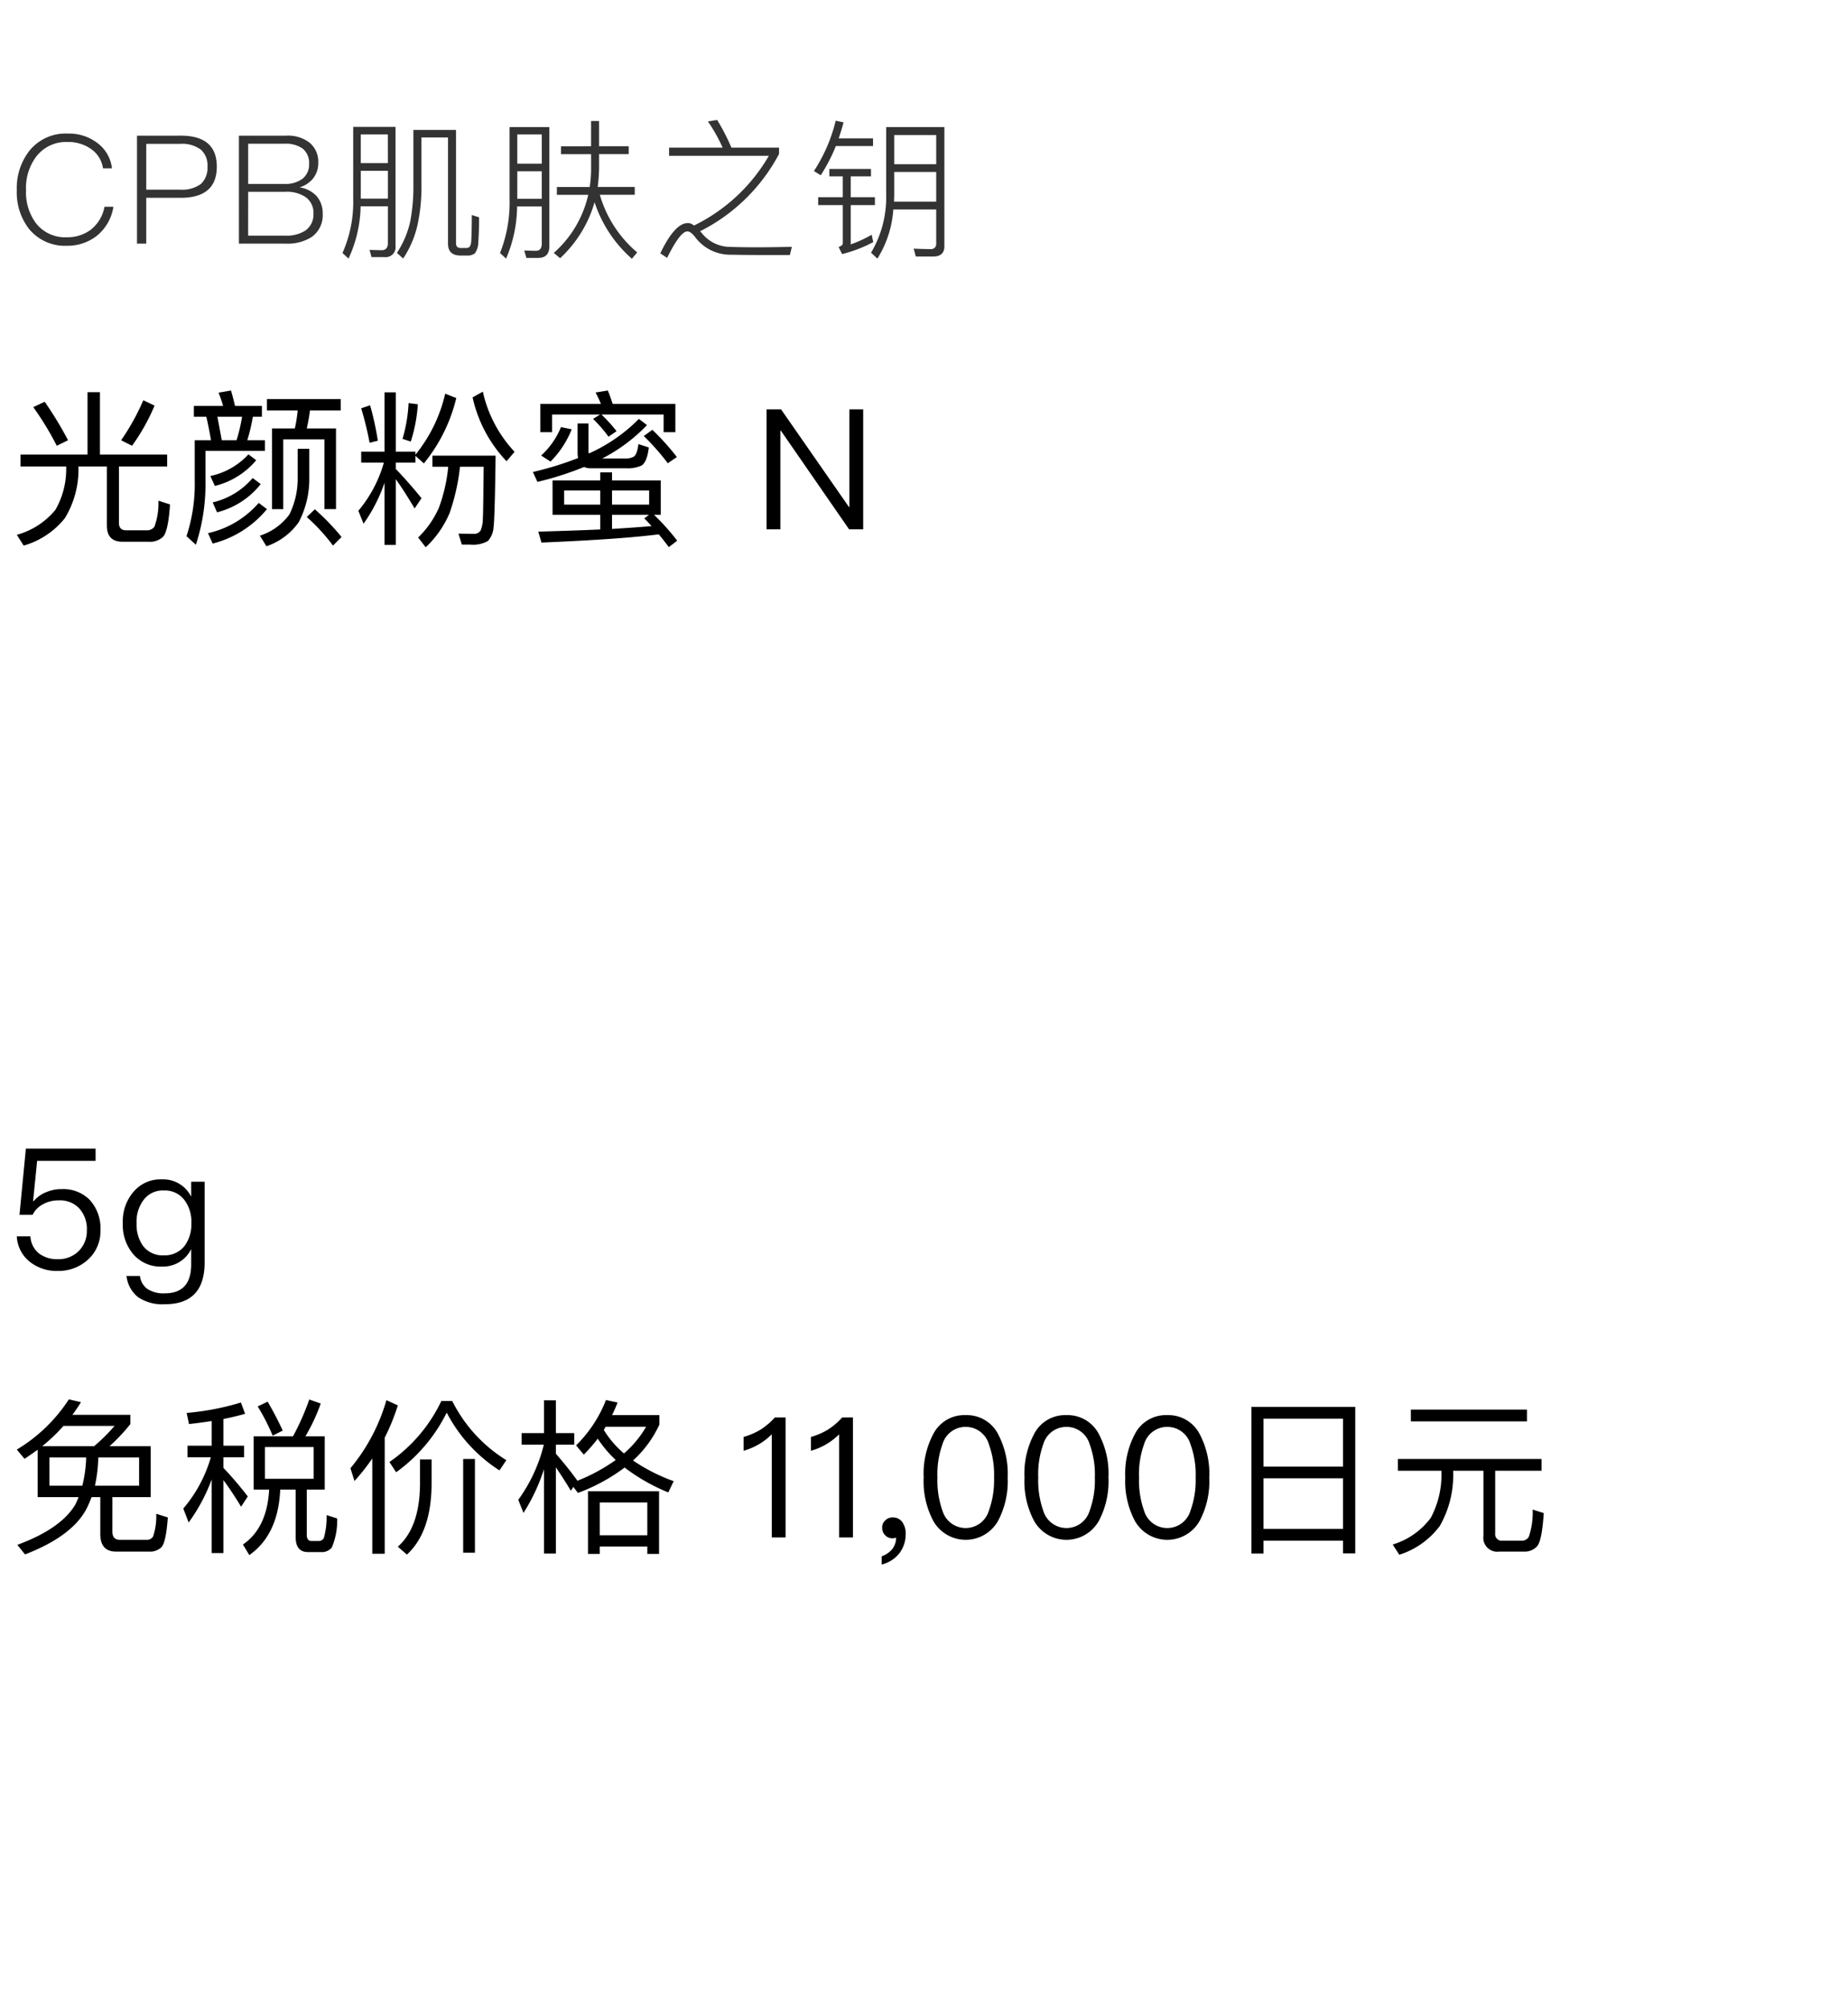
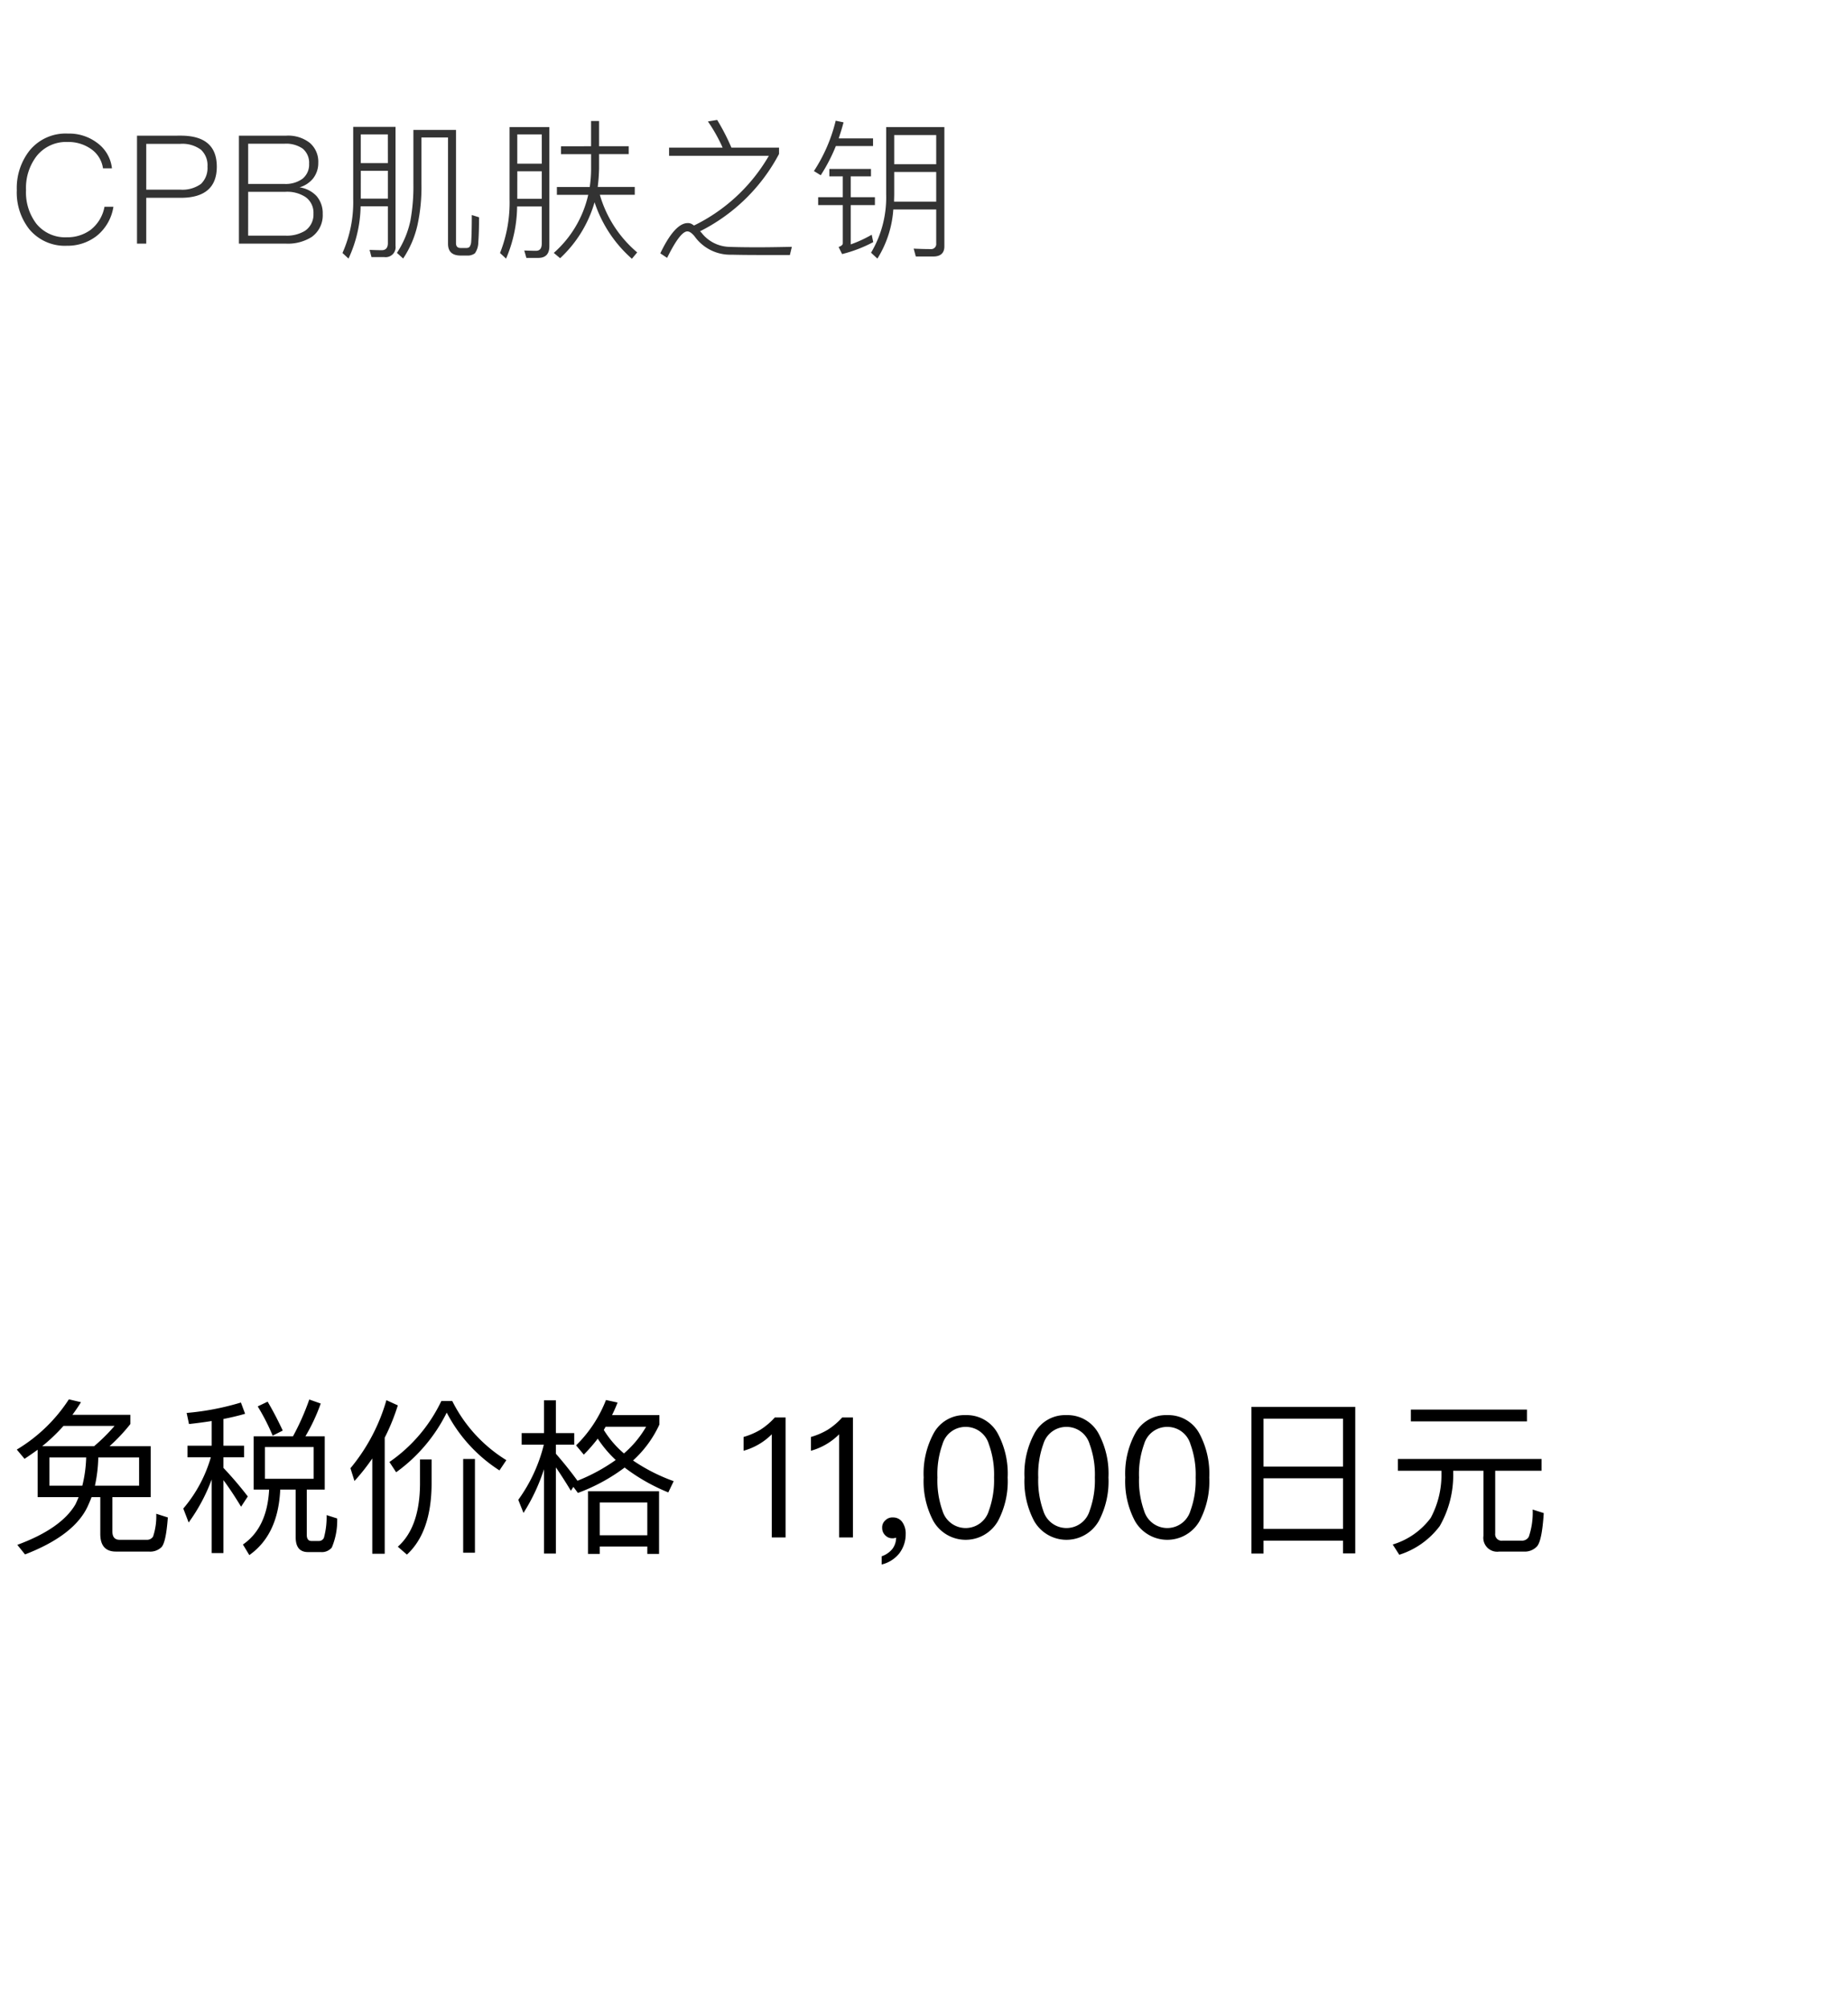
<svg xmlns="http://www.w3.org/2000/svg" width="220" height="239" viewBox="0 0 220 239">
  <g id="bs_detail_10" transform="translate(-1060 -1090)">
    <rect id="長方形_7801" data-name="長方形 7801" width="220" height="239" transform="translate(1060 1090)" fill="#fff" />
-     <path id="パス_6645" data-name="パス 6645" d="M9.26,4.68V12.1H1.28v1.42H6.72v.14a9.74,9.74,0,0,1-1.28,5.02,9.032,9.032,0,0,1-4.6,2.98l.82,1.28a9.664,9.664,0,0,0,4.9-3.26,11.111,11.111,0,0,0,1.62-6.02v-.14h3.38v7c0,1.3.6,1.96,1.84,1.96h3.12a2.236,2.236,0,0,0,1.74-.6c.4-.44.68-1.72.82-3.84L17.7,17.6a8.149,8.149,0,0,1-.48,3.1,1.1,1.1,0,0,1-.96.42H13.84q-.84,0-.84-.9v-6.7h5.74V12.1h-8V4.68Zm6.64.96a27.066,27.066,0,0,1-2.64,4.76l1.3.66a24.178,24.178,0,0,0,2.68-4.78ZM4.16,5.82,2.8,6.46a35.467,35.467,0,0,1,2.8,4.6l1.34-.66A43.431,43.431,0,0,0,4.16,5.82ZM30.62,5.5V6.86h3.66A17.711,17.711,0,0,1,33.94,9H31.22v9.6h1.34V10.3h4.9v8.3h1.38V9H35.36a21.554,21.554,0,0,0,.38-2.14H39.4V5.5Zm5.7,13.12-.96.92a22.248,22.248,0,0,1,3.12,3.4l1.02-1.02A27.01,27.01,0,0,0,36.32,18.62Zm-2.04-7.2v3.44a9.69,9.69,0,0,1-.98,4.36,6.984,6.984,0,0,1-3.52,2.54l.78,1.26a7.746,7.746,0,0,0,3.84-2.86,11.017,11.017,0,0,0,1.26-5.3V11.42ZM26.34,4.48l-1.48.26a14.585,14.585,0,0,1,.54,1.58H21.92V7.6H23.4c.2.84.38,1.76.56,2.8H22.02v4.76a19.674,19.674,0,0,1-.98,6.66l1.12,1.02a23.219,23.219,0,0,0,1.14-7.68v-3.5h7.08V10.4h-2.1a21.151,21.151,0,0,0,.66-2.8h1.08V6.32h-3.2C26.66,5.64,26.5,5.02,26.34,4.48ZM27,10.4H25.24c-.18-1-.36-1.94-.52-2.8h2.94A19.76,19.76,0,0,1,27,10.4Zm2.64,7.46a11.216,11.216,0,0,1-6.04,3.6l.56,1.24a12.285,12.285,0,0,0,6.46-4.1Zm-.72-2.96a8.932,8.932,0,0,1-4.76,2.9l.52,1.18a9.634,9.634,0,0,0,5.2-3.36Zm-.5-2.82a8.609,8.609,0,0,1-4.54,2.58l.54,1.18a9.308,9.308,0,0,0,4.92-3.06Zm13.42-.32v1.3h2.7A15.438,15.438,0,0,1,41.5,18.8l.62,1.54a19.357,19.357,0,0,0,2.5-4.88v7.4h1.34V15.04c.64.88,1.38,2.04,2.24,3.48l.82-1.22q-1.56-1.92-3.06-3.48v-.76H48.3v-.8l1,.9a19.49,19.49,0,0,0,3.86-7.78l-1.32-.52a17.868,17.868,0,0,1-3.54,7.26v-.36H45.96V4.7H44.62v7.06Zm10.36,1.8a19.363,19.363,0,0,1-1.12,4.9,11.23,11.23,0,0,1-2.46,3.52l.9,1.16a11.962,11.962,0,0,0,2.84-4.06,24.835,24.835,0,0,0,1.24-5.52h2.82c-.04,3.48-.06,5.54-.1,6.22a3.76,3.76,0,0,1-.26,1.36.919.919,0,0,1-.88.4c-.56,0-1.16-.02-1.76-.02l.4,1.3h.96a3.683,3.683,0,0,0,2.14-.42,2.737,2.737,0,0,0,.68-1.66c.1-.84.18-3.66.24-8.5H50.32v1.32Zm4.12-8.94L55.1,5.3a16.1,16.1,0,0,0,4.04,7.6l.96-1.12A15.319,15.319,0,0,1,56.32,4.62ZM47.48,5.98a18.152,18.152,0,0,1-.72,4.26l.98.32a17.878,17.878,0,0,0,.84-4.44Zm-4.58.26-1.06.36a39.657,39.657,0,0,1,1,4.1l.98-.24A34.713,34.713,0,0,0,42.9,6.24Zm21.72,8.94v4.1H70.3v1.74c-2.16.1-4.62.18-7.38.26l.38,1.3q9.39-.39,13.96-.98c.38.44.78.96,1.2,1.52l1-.76a26.858,26.858,0,0,0-2.76-3.08h.8v-4.1H71.7v-.96H70.3v.96ZM76.4,20.62c-1.32.12-2.88.22-4.7.34V19.28h4.4l-.56.42C75.82,19.98,76.1,20.28,76.4,20.62Zm-.28-2.56H71.7V16.38h4.42Zm-5.82,0H66V16.38h4.3ZM79.24,6.08H71.78c-.2-.6-.38-1.12-.58-1.6l-1.46.24a12.2,12.2,0,0,1,.64,1.36H63.16V9.44h1.4V7.34h5.72l-.84.52a15.827,15.827,0,0,1,1.84,2.12l.96-.66a17.912,17.912,0,0,0-1.8-1.98h7.4v2.1h1.4ZM74.9,7.86a19.568,19.568,0,0,1-5.96,4.12.993.993,0,0,1-.04-.36V8.4H67.6v3.5a3.256,3.256,0,0,0,.06.62,38.814,38.814,0,0,1-5.38,1.66l.54,1.18a37.77,37.77,0,0,0,5.56-1.78,1.833,1.833,0,0,0,.8.16H73.4a4.013,4.013,0,0,0,1.8-.32c.44-.26.74-.98.88-2.16l-1.24-.4c-.1.82-.28,1.32-.56,1.5a2.195,2.195,0,0,1-1.12.22H70.52A20.014,20.014,0,0,0,75.86,8.6Zm1.6,1.3-1.02.74a28.173,28.173,0,0,1,2.86,3.24l1.08-.74A28.977,28.977,0,0,0,76.5,9.16ZM65.62,8.84a9.276,9.276,0,0,1-2.36,3.38l1.12.72A11.443,11.443,0,0,0,66.9,9.1ZM90.1,6.72V21h1.64V9.26h.06L99.92,21h1.68V6.72H99.96V18.34H99.9L91.82,6.72Z" transform="translate(1061.16 1132)" />
    <path id="パス_6635" data-name="パス 6635" d="M3.5,10.56V16.2H8.38c-.12.28-.24.58-.38.86-1.12,1.92-3.44,3.54-6.92,4.82L2,23.02c3.88-1.5,6.38-3.4,7.46-5.72.16-.36.32-.72.46-1.1h1.04v4.38q0,2.1,1.86,2.1h3.92a1.926,1.926,0,0,0,1.52-.54c.36-.42.6-1.6.74-3.52l-1.38-.44a7.576,7.576,0,0,1-.38,2.72.846.846,0,0,1-.76.38H13.26c-.58,0-.86-.34-.86-1V16.2h4.56V10.14h-4.9A21.366,21.366,0,0,0,14.54,7.5V6.4H7.64q.54-.72,1.02-1.5L7.22,4.56a19.044,19.044,0,0,1-6.2,5.98l.92,1.1Q2.72,11.13,3.5,10.56Zm6.72-.42H4.04A20.765,20.765,0,0,0,6.58,7.72h6.08A21.37,21.37,0,0,1,10.22,10.14Zm5.36,4.7H10.32a17.189,17.189,0,0,0,.4-3.36h4.86Zm-6.76,0H4.9V11.48H9.28A15.666,15.666,0,0,1,8.82,14.84Zm20.4-5.88V15.3h1.84q-.24,4.56-3.12,6.54l.76,1.26c2.3-1.62,3.52-4.22,3.68-7.8h1.84v5.68c0,1.16.48,1.76,1.46,1.76h1.54a1.527,1.527,0,0,0,1.3-.54,8.238,8.238,0,0,0,.64-3.46l-1.26-.4a9.215,9.215,0,0,1-.32,2.7.637.637,0,0,1-.6.38H36.1c-.38,0-.56-.26-.56-.74V15.3h2.14V8.96h-2.3a22.126,22.126,0,0,0,1.82-3.9l-1.36-.48A29.255,29.255,0,0,1,33.9,8.96Zm7.14,5.06h-5.8V10.24h5.8ZM30.88,4.84,29.7,5.4a25.622,25.622,0,0,1,1.78,3.48l1.2-.6C32.1,7.04,31.5,5.88,30.88,4.84Zm-9.54,5.24v1.38h2.78a16.421,16.421,0,0,1-3.28,6.1l.64,1.66a21.275,21.275,0,0,0,2.74-5.12v8.76h1.4V14.18c.6.8,1.3,1.84,2.1,3.16l.8-1.22a43.338,43.338,0,0,0-2.9-3.4V11.46h2.46V10.08H25.62V6.9c.9-.18,1.76-.38,2.58-.62l-.5-1.34a31.673,31.673,0,0,1-6.46,1.24l.28,1.32q1.38-.15,2.7-.36v2.94Zm22,1.52V22.94h1.48V9.12a24.89,24.89,0,0,0,1.56-3.84l-1.36-.62a22.221,22.221,0,0,1-4.28,8.1l.48,1.52A24.955,24.955,0,0,0,43.34,11.6Zm10.82.06V22.82h1.4V11.66Zm-5.14.06v3.02c-.04,3.38-.92,5.84-2.64,7.36l1.08.94c1.92-1.76,2.9-4.52,2.94-8.3V11.72Zm2.54-6.96a18.454,18.454,0,0,1-6.18,7.26l.8,1.22a19.28,19.28,0,0,0,6.02-7.1,18.054,18.054,0,0,0,6.28,6.88l.82-1.22a17.388,17.388,0,0,1-6.44-7.04Zm13.64,7.9c.48.7,1.08,1.62,1.78,2.78l.3-.46.54.72a21.8,21.8,0,0,0,5.56-3.02,22.636,22.636,0,0,0,5.2,2.96l.64-1.34a21.454,21.454,0,0,1-4.84-2.46,13.229,13.229,0,0,0,3.14-4.28V6.44H71.88q.36-.72.66-1.5l-1.38-.3a15.409,15.409,0,0,1-3.56,5.4l.92,1.1a19.139,19.139,0,0,0,1.66-1.9,13.751,13.751,0,0,0,2.14,2.54,21.461,21.461,0,0,1-4.58,2.48l.02-.02c-.86-1.18-1.72-2.24-2.56-3.2V9.96h2.18V8.58H65.2V4.68H63.78v3.9H61.12V9.96h2.64a18.812,18.812,0,0,1-3.04,6.56l.62,1.56a22.6,22.6,0,0,0,2.44-5.2V22.92H65.2ZM77.48,15.5H69.02v7.46h1.4v-.88h5.66v.88h1.4Zm-7.06,5.24v-3.9h5.66v3.9ZM73.3,11a11.678,11.678,0,0,1-2.4-2.8c.08-.12.14-.26.22-.38h4.82A12.292,12.292,0,0,1,73.3,11ZM91.26,6.72a8.281,8.281,0,0,1-1.72,1.46,8.5,8.5,0,0,1-2,.86v1.64A7.64,7.64,0,0,0,90.9,8.72V21h1.64V6.72Zm8.02,0a8.281,8.281,0,0,1-1.72,1.46,8.5,8.5,0,0,1-2,.86v1.64a7.64,7.64,0,0,0,3.36-1.96V21h1.64V6.72Zm6.06,11.9a1.165,1.165,0,0,0-.92.34,1.11,1.11,0,0,0-.38.9,1.208,1.208,0,0,0,.36.88,1.163,1.163,0,0,0,.86.36,1.149,1.149,0,0,0,.44-.08,2.239,2.239,0,0,1-.44,1.34,2.784,2.784,0,0,1-1.28.88v.98a3.838,3.838,0,0,0,2.08-1.3,3.748,3.748,0,0,0,.78-2.34,2.323,2.323,0,0,0-.4-1.4A1.312,1.312,0,0,0,105.34,18.62Zm8.64-12.18a4.146,4.146,0,0,0-3.86,2.26,10.069,10.069,0,0,0-1.14,5.16,10.069,10.069,0,0,0,1.14,5.16,4.426,4.426,0,0,0,7.72,0,10.069,10.069,0,0,0,1.14-5.16,10.069,10.069,0,0,0-1.14-5.16A4.187,4.187,0,0,0,113.98,6.44Zm0,1.4a2.855,2.855,0,0,1,2.76,2.06,10.514,10.514,0,0,1,.62,3.96,10.66,10.66,0,0,1-.62,3.96,2.879,2.879,0,0,1-5.52,0,10.706,10.706,0,0,1-.6-3.96,10.562,10.562,0,0,1,.6-3.96A2.855,2.855,0,0,1,113.98,7.84Zm12-1.4a4.146,4.146,0,0,0-3.86,2.26,10.069,10.069,0,0,0-1.14,5.16,10.069,10.069,0,0,0,1.14,5.16,4.426,4.426,0,0,0,7.72,0,10.069,10.069,0,0,0,1.14-5.16,10.069,10.069,0,0,0-1.14-5.16A4.187,4.187,0,0,0,125.98,6.44Zm0,1.4a2.855,2.855,0,0,1,2.76,2.06,10.514,10.514,0,0,1,.62,3.96,10.66,10.66,0,0,1-.62,3.96,2.879,2.879,0,0,1-5.52,0,10.706,10.706,0,0,1-.6-3.96,10.562,10.562,0,0,1,.6-3.96A2.855,2.855,0,0,1,125.98,7.84Zm12-1.4a4.146,4.146,0,0,0-3.86,2.26,10.069,10.069,0,0,0-1.14,5.16,10.069,10.069,0,0,0,1.14,5.16,4.426,4.426,0,0,0,7.72,0,10.069,10.069,0,0,0,1.14-5.16,10.069,10.069,0,0,0-1.14-5.16A4.187,4.187,0,0,0,137.98,6.44Zm0,1.4a2.855,2.855,0,0,1,2.76,2.06,10.514,10.514,0,0,1,.62,3.96,10.659,10.659,0,0,1-.62,3.96,2.879,2.879,0,0,1-5.52,0,10.705,10.705,0,0,1-.6-3.96,10.562,10.562,0,0,1,.6-3.96A2.855,2.855,0,0,1,137.98,7.84Zm22.38-2.38H148V22.92h1.44V21.38h9.46V22.9h1.46ZM149.44,19.98V13.96h9.46v6.02Zm0-7.42V6.86h9.46v5.7Zm17.54-6.78v1.4H180.8V5.78Zm-1.54,5.88v1.4h5.18v.3a10.823,10.823,0,0,1-1.28,5.32,8.788,8.788,0,0,1-4.52,3.16l.78,1.22a9.655,9.655,0,0,0,4.82-3.42,12.169,12.169,0,0,0,1.6-6.28v-.3h3.6v7.76a1.65,1.65,0,0,0,1.88,1.86h2.9a2,2,0,0,0,1.6-.62c.4-.46.66-1.78.8-3.96l-1.32-.42a8.953,8.953,0,0,1-.46,3.24.932.932,0,0,1-.9.46H177.9a.769.769,0,0,1-.88-.86V13.06h5.52v-1.4Z" transform="translate(1060.98 1252)" />
-     <path id="パス_6638" data-name="パス 6638" d="M2.1,6.72,1.34,14.6H2.9a2.833,2.833,0,0,1,1.28-1.28A3.66,3.66,0,0,1,6,12.88a3.123,3.123,0,0,1,2.44.94,3.65,3.65,0,0,1,.92,2.64,3.346,3.346,0,0,1-.98,2.46,3.409,3.409,0,0,1-2.48.96,3.569,3.569,0,0,1-2.18-.64,2.778,2.778,0,0,1-1.08-2.08H1.02a4.108,4.108,0,0,0,1.64,3.1,5.121,5.121,0,0,0,3.22,1.02,5.171,5.171,0,0,0,3.56-1.3,4.561,4.561,0,0,0,1.54-3.54A5.026,5.026,0,0,0,9.7,12.82a4.4,4.4,0,0,0-3.3-1.28,4.539,4.539,0,0,0-1.82.34,3.713,3.713,0,0,0-1.54,1.08H2.96l.48-4.78H10.4V6.72Zm16.2,3.66a4.189,4.189,0,0,0-3.42,1.52,5.379,5.379,0,0,0-1.24,3.7,5.361,5.361,0,0,0,1.24,3.68,4.278,4.278,0,0,0,3.42,1.48,3.734,3.734,0,0,0,3.48-2.08V20.5c0,2.28-1.04,3.44-3.12,3.44a3.527,3.527,0,0,1-2.1-.52,2.249,2.249,0,0,1-.88-1.54h-1.6a3.751,3.751,0,0,0,1.38,2.52,5.176,5.176,0,0,0,3.2.84c3.14,0,4.72-1.66,4.72-4.96V10.66h-1.6v1.78A3.717,3.717,0,0,0,18.3,10.38Zm.24,1.32a2.9,2.9,0,0,1,2.42,1.12,4.269,4.269,0,0,1,.84,2.78,4.266,4.266,0,0,1-.84,2.74,2.992,2.992,0,0,1-2.44,1.08,2.9,2.9,0,0,1-2.5-1.16,4.406,4.406,0,0,1-.74-2.66,4.269,4.269,0,0,1,.84-2.78A2.848,2.848,0,0,1,18.54,11.7Z" transform="translate(1060.98 1219.999)" />
    <path id="パス_6654" data-name="パス 6654" d="M6.858,5.9A5.531,5.531,0,0,0,2.286,7.93a7.214,7.214,0,0,0-1.512,4.7A7.075,7.075,0,0,0,2.25,17.272a5.5,5.5,0,0,0,4.5,1.98A5.63,5.63,0,0,0,10.26,18.1a5.519,5.519,0,0,0,2.016-3.492H11.214a4.514,4.514,0,0,1-1.656,2.754,4.674,4.674,0,0,1-2.826.882,4.411,4.411,0,0,1-3.618-1.6,6.149,6.149,0,0,1-1.242-4.014,6.225,6.225,0,0,1,1.26-4.05A4.489,4.489,0,0,1,6.84,6.9a4.674,4.674,0,0,1,2.736.81,3.365,3.365,0,0,1,1.458,2.322H12.1A4.312,4.312,0,0,0,10.35,7.012,5.517,5.517,0,0,0,6.858,5.9Zm8.226.252V19h1.1V13.546h4.1c2.862,0,4.3-1.242,4.3-3.708s-1.44-3.69-4.284-3.69Zm1.1.972h4.05a3.7,3.7,0,0,1,2.466.7,2.512,2.512,0,0,1,.774,2.016A2.619,2.619,0,0,1,22.7,11.89a3.769,3.769,0,0,1-2.466.684h-4.05Zm11.034-.972V19h5.6a5.315,5.315,0,0,0,3.06-.792,3.165,3.165,0,0,0,1.314-2.754,3.112,3.112,0,0,0-.738-2.124A3.447,3.447,0,0,0,34.434,12.3a3.245,3.245,0,0,0,1.6-1.044,2.954,2.954,0,0,0,.63-1.89A2.94,2.94,0,0,0,35.64,6.994a4.181,4.181,0,0,0-2.772-.846Zm1.1.954h4.338a3.477,3.477,0,0,1,2.142.576,2.175,2.175,0,0,1,.774,1.8,2.159,2.159,0,0,1-.792,1.8,3.408,3.408,0,0,1-2.142.612h-4.32Zm0,5.724H32.76a3.974,3.974,0,0,1,2.394.63,2.279,2.279,0,0,1,.936,1.98,2.324,2.324,0,0,1-1.008,2.034,4.158,4.158,0,0,1-2.3.576H28.314Zm13.41-2.5h3.222v3.312H41.724Zm3.222-.918H41.724V6h3.222Zm-3.24,5.148h3.24v4.392c0,.54-.252.828-.72.828-.45,0-.936-.018-1.458-.036L43,20.6h1.512a1.188,1.188,0,0,0,1.35-1.332V5.1h-5.04v8.568a14.862,14.862,0,0,1-1.278,6.444l.72.666A15.346,15.346,0,0,0,41.706,14.554Zm4.32,5.544.738.666a11.835,11.835,0,0,0,1.71-4,21.164,21.164,0,0,0,.468-4.878V6.364H52.11V19.018q0,1.4,1.512,1.4h.756a1.416,1.416,0,0,0,.936-.27,2.326,2.326,0,0,0,.4-1.332c.054-.684.09-1.656.09-2.952l-.864-.27c0,1.656-.036,2.718-.072,3.168a1.216,1.216,0,0,1-.2.63.528.528,0,0,1-.342.126H53.6c-.36,0-.54-.2-.54-.576V5.464H47.988V11.89a22.679,22.679,0,0,1-.36,4.392A11.123,11.123,0,0,1,46.026,20.1Zm14.328-9.72H63.27v3.276H60.354Zm2.916-.9H60.354V6H63.27Zm-2.934,5.094H63.27v4.41c0,.576-.234.864-.684.864-.432,0-.9-.018-1.4-.036l.252.882h1.422c.864,0,1.314-.468,1.314-1.386V5.122H59.436v8.586A16.28,16.28,0,0,1,58.3,20.116l.72.666A16.065,16.065,0,0,0,60.336,14.572Zm5.22-7.164v.936h3.582v1.728a14.783,14.783,0,0,1-.162,2.178H65.07v.936H68.8a13.035,13.035,0,0,1-4.1,6.912l.756.63a14.585,14.585,0,0,0,4.1-6.66A15.312,15.312,0,0,0,74,20.8l.63-.756a14.092,14.092,0,0,1-4.446-6.858H74.34V12.25H69.93a20.615,20.615,0,0,0,.162-2.178V8.344H73.62V7.408H70.092V4.4h-.954V7.408ZM84.15,4.276l-1.1.18A19.133,19.133,0,0,1,84.8,7.57H78.426v.972h11.88a20.864,20.864,0,0,1-8.91,8.3l-.162-.108a.933.933,0,0,0-.594-.18c-1.008,0-2.106,1.188-3.258,3.6l.81.54c1.044-2.106,1.836-3.15,2.412-3.15q.378,0,.864.594a5.207,5.207,0,0,0,4.392,2.178c.684.018,1.8.036,3.384.036h3.564l.234-.972c-1.692.036-3.006.054-3.96.054-1.548,0-2.754-.018-3.582-.054a4.314,4.314,0,0,1-3.168-1.62,2.768,2.768,0,0,0-.216-.234,21.582,21.582,0,0,0,9.4-9.2V7.57h-5.67A25.426,25.426,0,0,0,84.15,4.276Zm14.112.09A19.149,19.149,0,0,1,95.67,10.36l.81.5a20.325,20.325,0,0,0,1.8-3.474h4.428V6.472H98.622c.2-.612.4-1.242.576-1.908Zm-.756,5.742v.882h1.6v2.484H96.174v.936h2.934v4.536c0,.2-.18.342-.5.45l.414.846a16.246,16.246,0,0,0,3.708-1.422l-.18-.882a14.7,14.7,0,0,1-2.5,1.152V14.41h2.88v-.936h-2.88V10.99h2.412v-.882Zm7.722.36h5V14H105.21c0-.306.018-.612.018-.918Zm5-.918h-5V6.076h5Zm-5.112,5.382h5.112v4.05a.6.6,0,0,1-.666.666c-.612,0-1.3-.018-2.016-.054l.252.936h2.088c.864,0,1.314-.414,1.314-1.206V5.122h-6.93V13.15a12.883,12.883,0,0,1-1.8,6.93l.756.7A12.569,12.569,0,0,0,105.12,14.932Z" transform="translate(1061.226 1100)" fill="#333" />
  </g>
</svg>